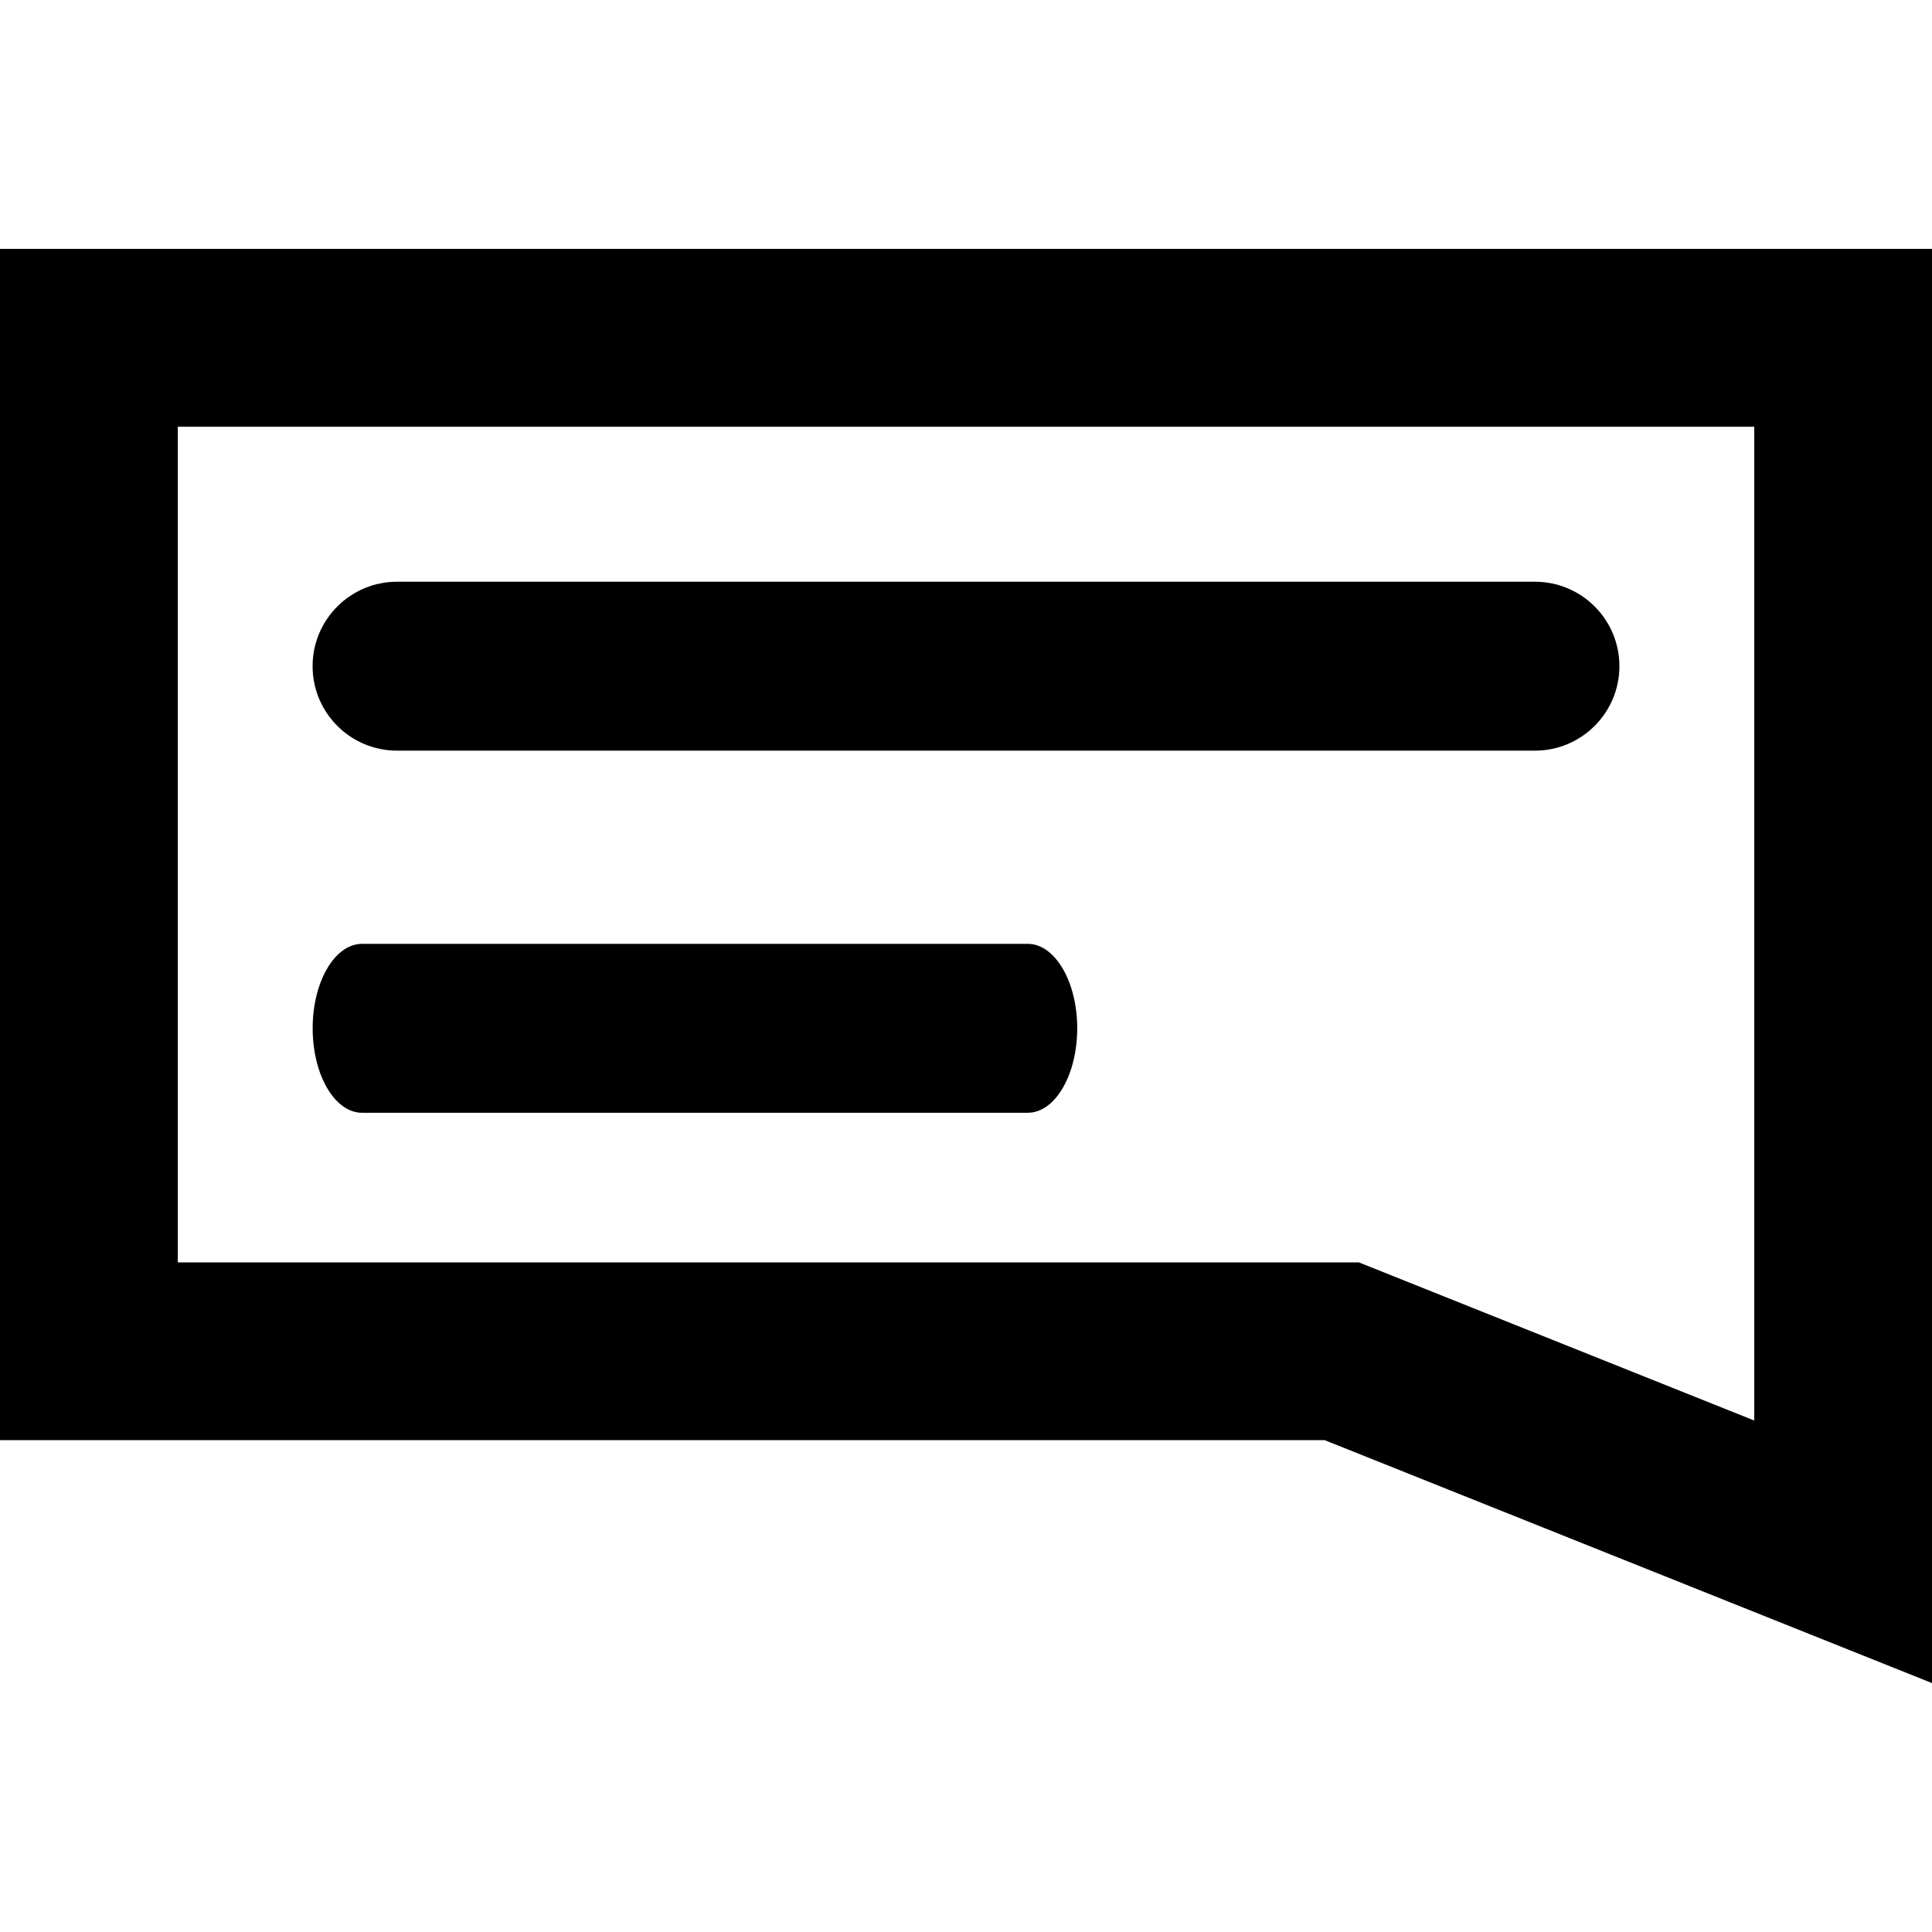
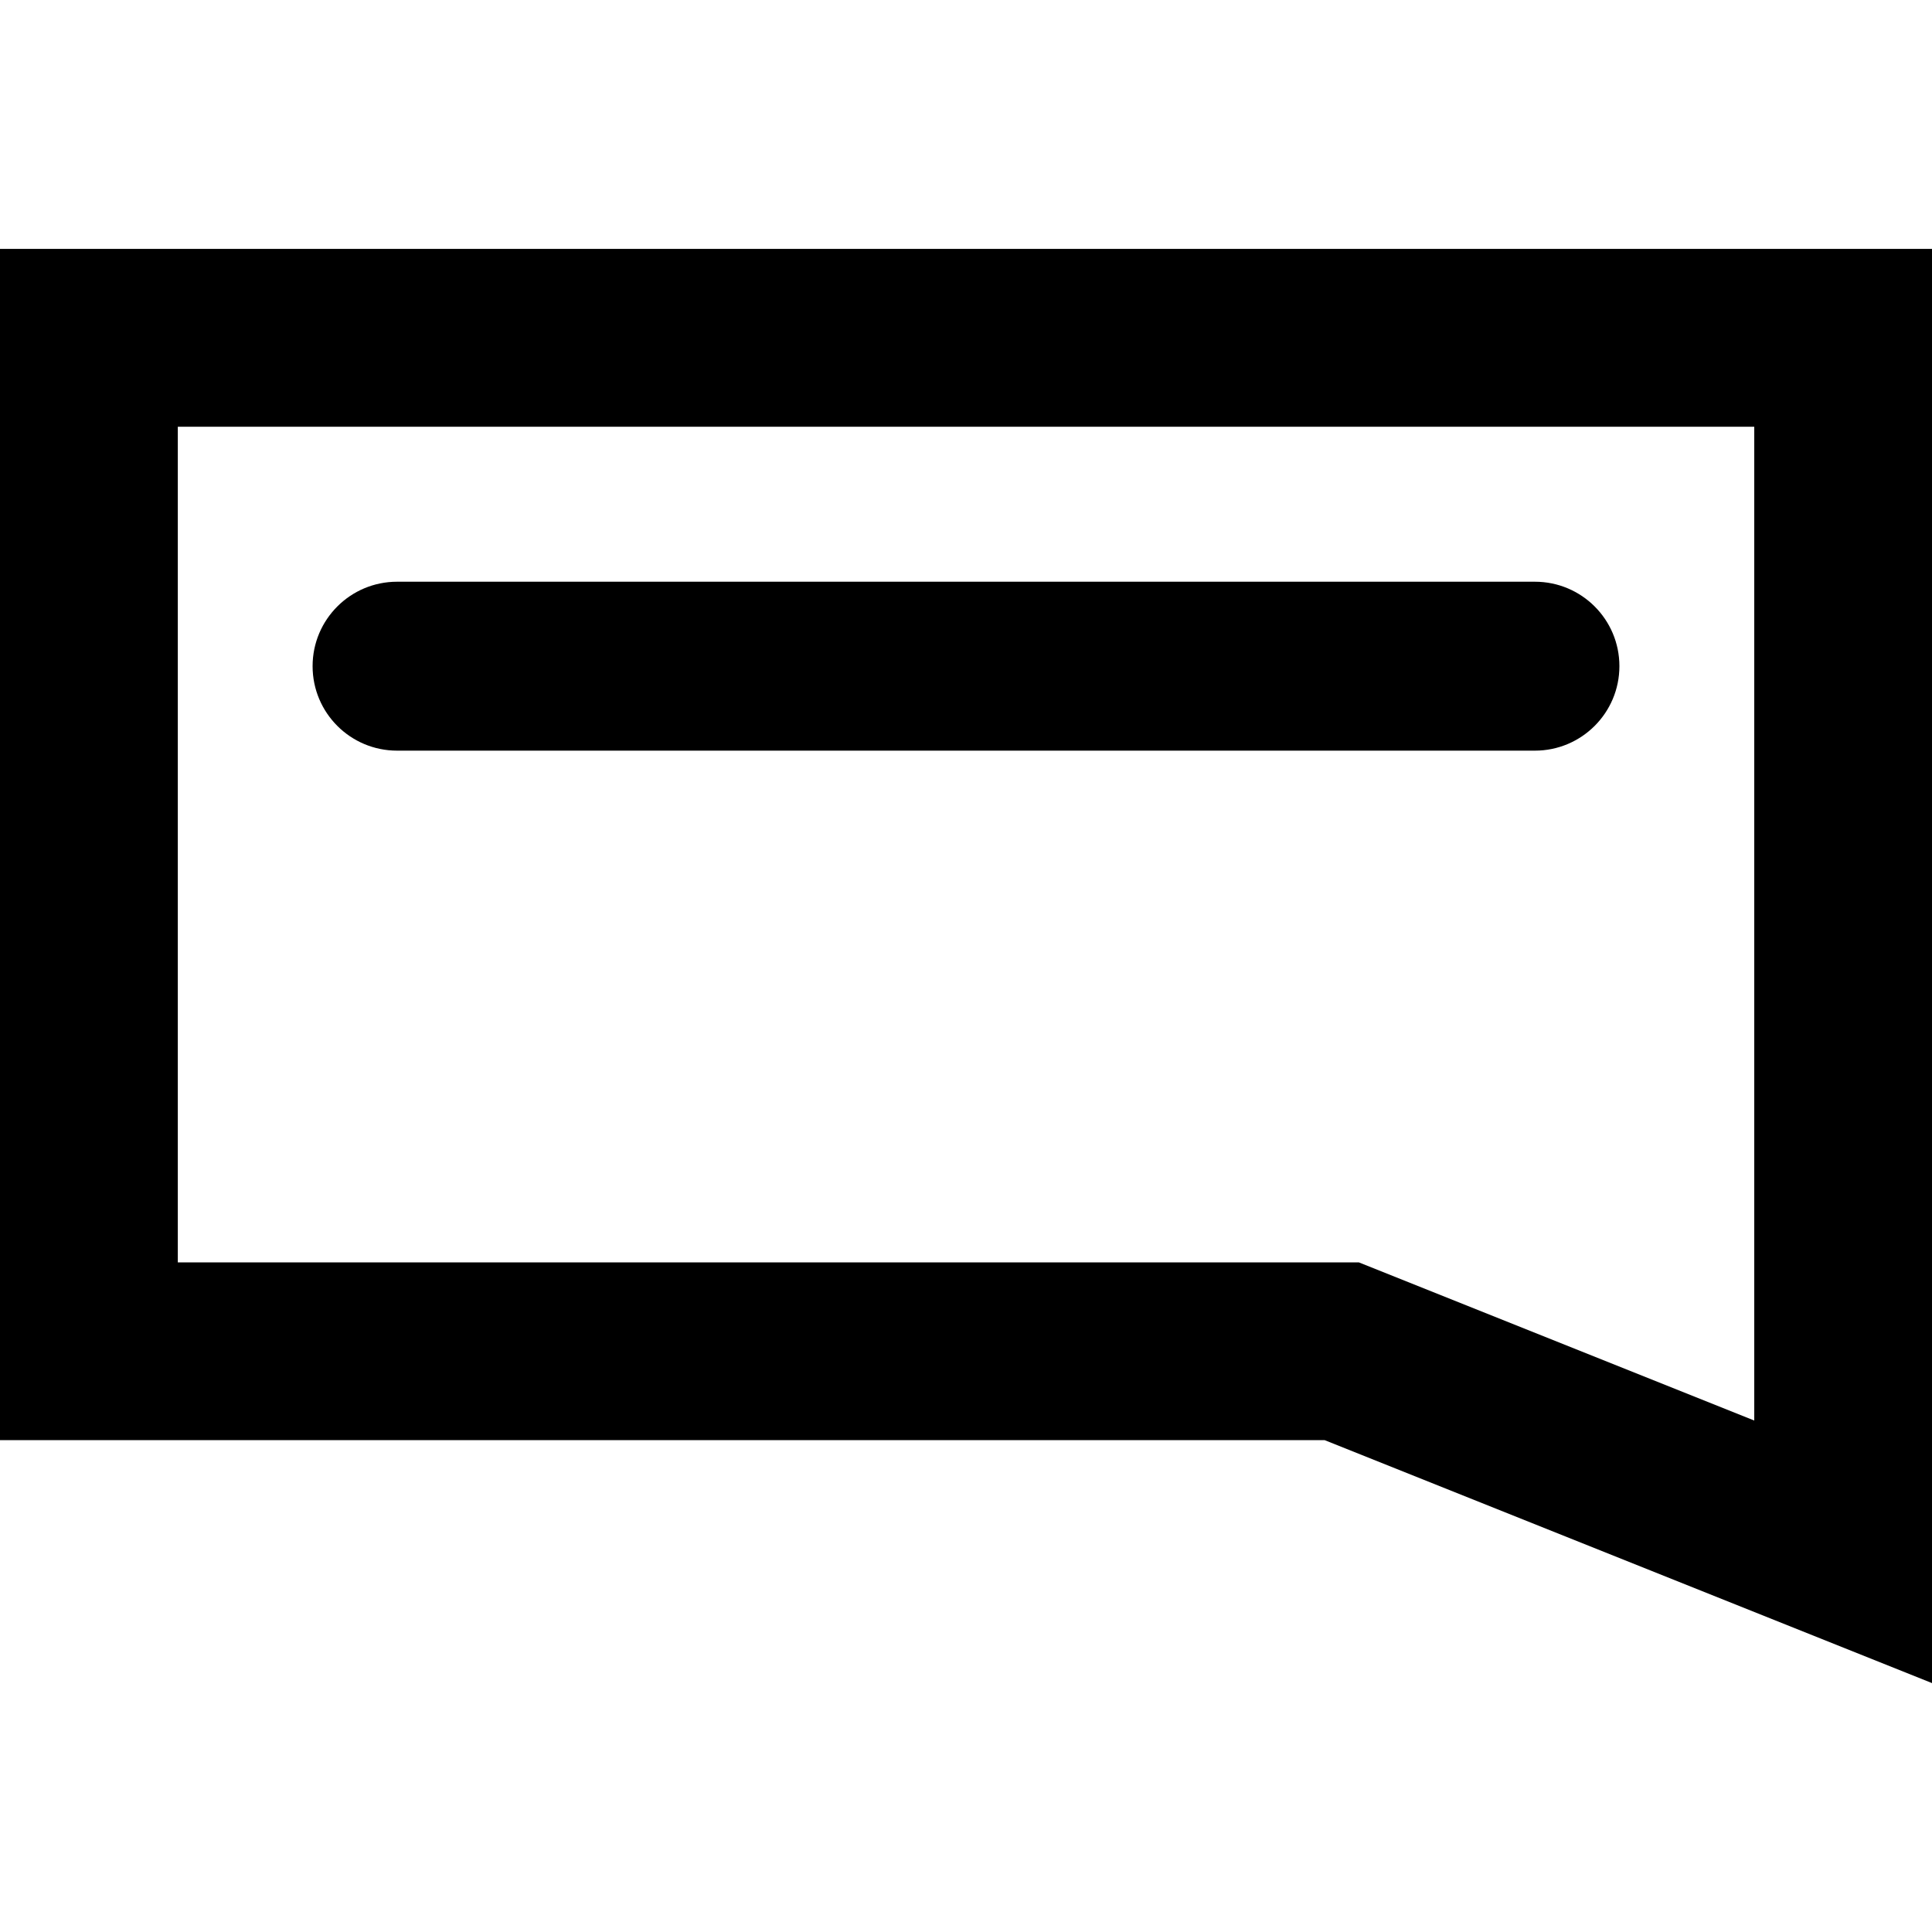
<svg xmlns="http://www.w3.org/2000/svg" version="1.1" id="Capa_1" x="0px" y="0px" width="30px" height="30px" viewBox="0 0 30 30" style="enable-background:new 0 0 30 30;" xml:space="preserve">
  <g>
    <g>
      <path d="M0,3.865v18.497h20.568L30,26.135v-3.772V3.865H0z M27.238,22.057L21.1,19.602H2.761V6.626H27.24v15.431H27.238z" />
      <path d="M25.146,10.344c0,0.725-0.588,1.312-1.312,1.312H6.166c-0.725,0-1.312-0.587-1.312-1.312l0,0    c0-0.724,0.587-1.311,1.312-1.311h17.668C24.559,9.033,25.146,9.62,25.146,10.344L25.146,10.344z" />
-       <path d="M16.727,15.967c0,0.726-0.344,1.312-0.768,1.312H5.622c-0.424,0-0.767-0.587-0.767-1.312l0,0    c0-0.724,0.343-1.311,0.767-1.311h10.337C16.382,14.656,16.727,15.243,16.727,15.967L16.727,15.967z" />
    </g>
  </g>
  <g>
</g>
  <g>
</g>
  <g>
</g>
  <g>
</g>
  <g>
</g>
  <g>
</g>
  <g>
</g>
  <g>
</g>
  <g>
</g>
  <g>
</g>
  <g>
</g>
  <g>
</g>
  <g>
</g>
  <g>
</g>
  <g>
</g>
</svg>